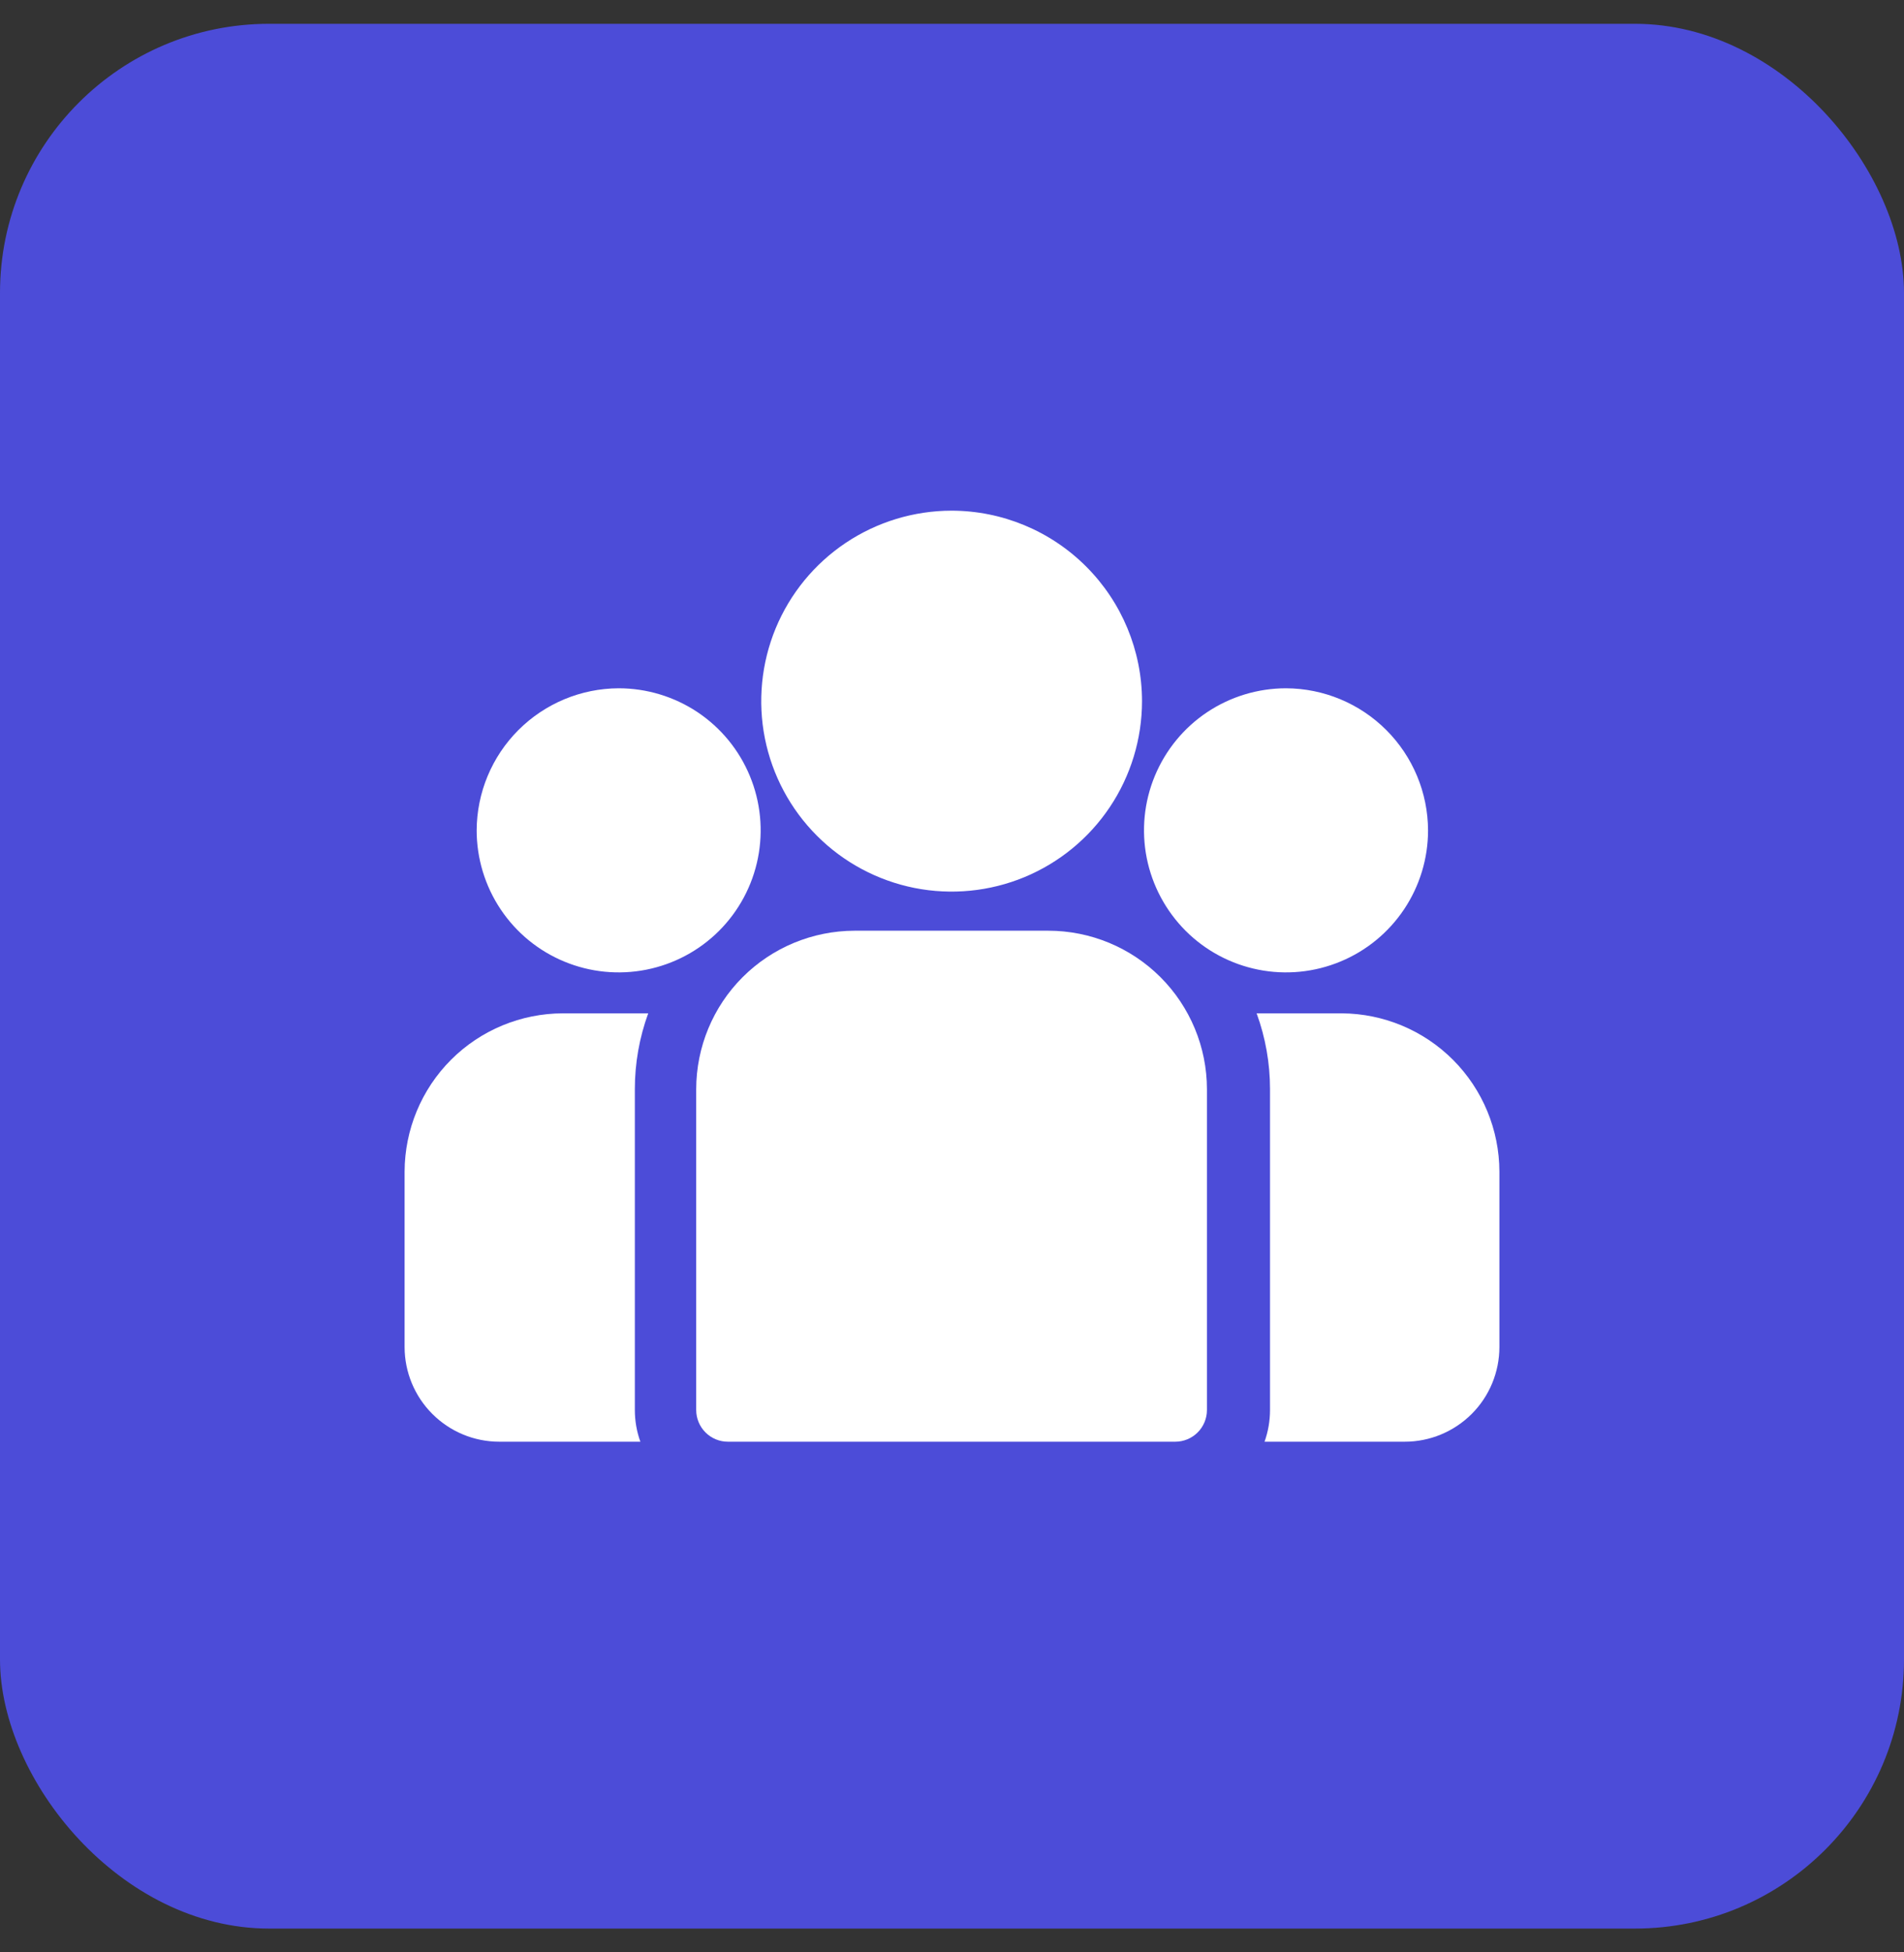
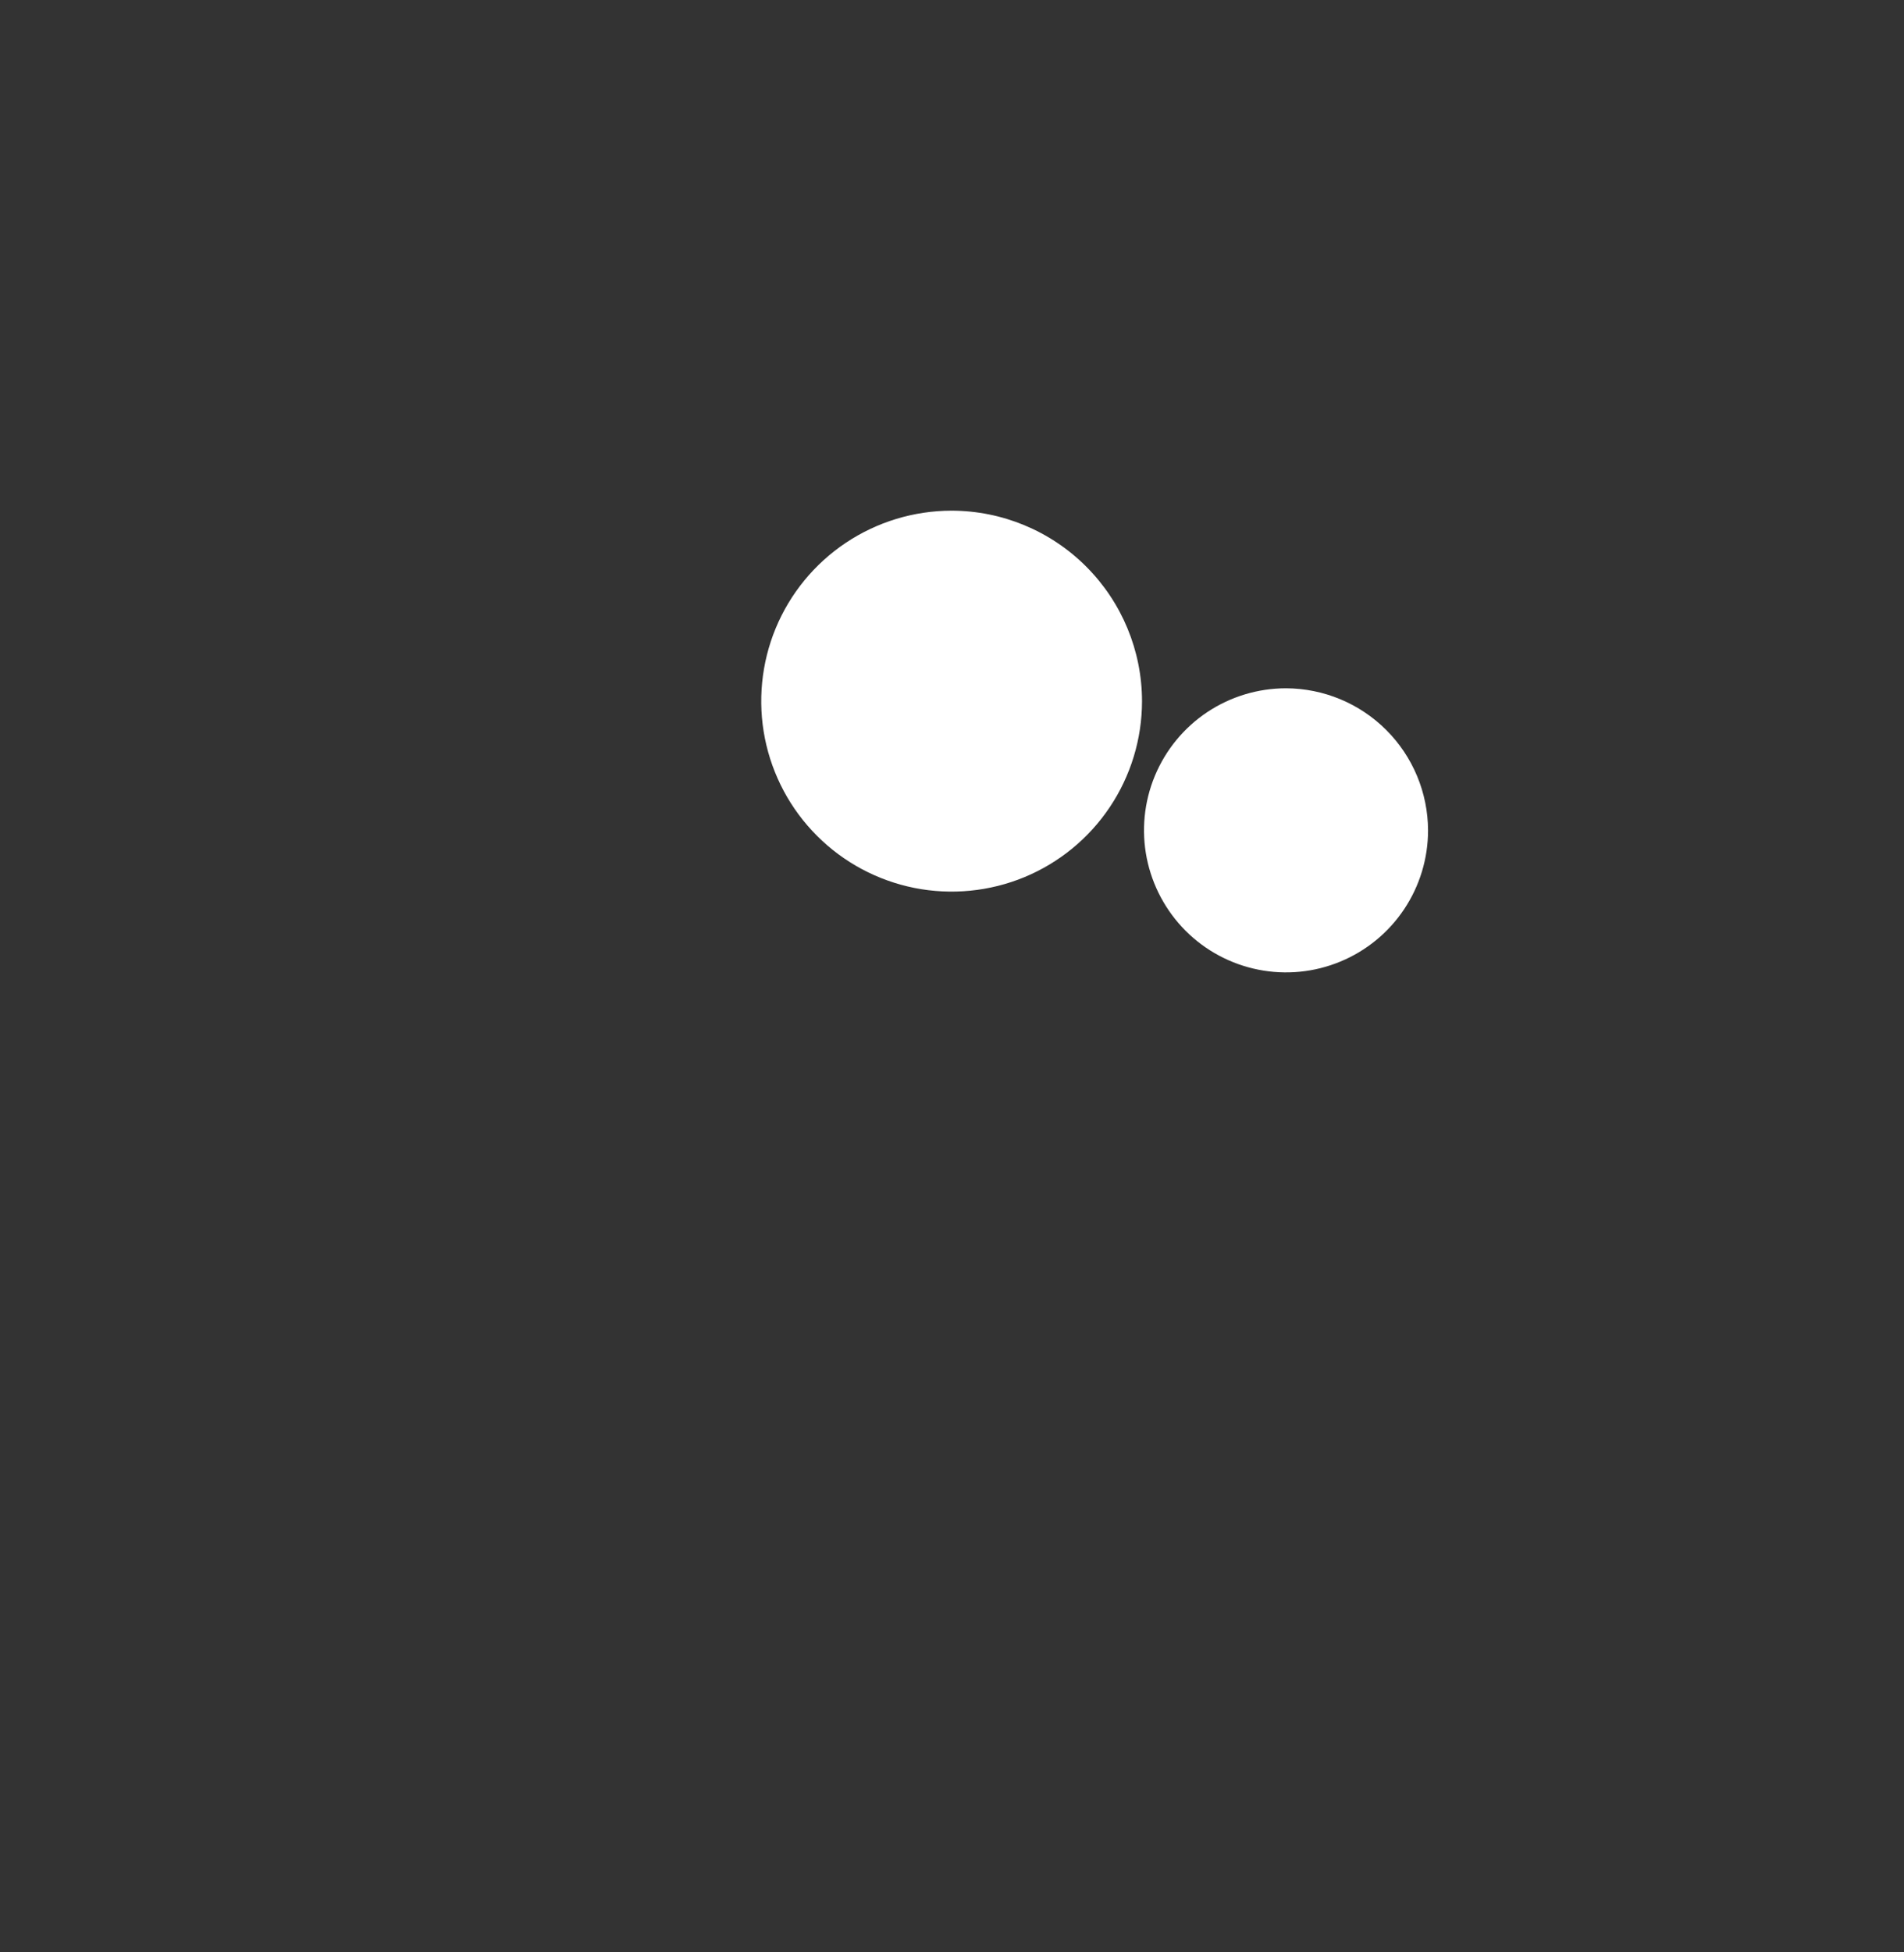
<svg xmlns="http://www.w3.org/2000/svg" width="40" height="41" viewBox="0 0 40 41" fill="none">
  <rect x="0" y="0" width="40" height="41" fill="#333333" stroke="none" />
-   <rect y="0.5" width="40" height="40" rx="5.652" fill="#4C4CD8" />
-   <path d="M28.191 21.28H26.4C26.586 21.79 26.681 22.328 26.681 22.871V29.61C26.681 29.837 26.642 30.062 26.566 30.276H29.511C30.039 30.276 30.544 30.066 30.918 29.693C31.291 29.32 31.5 28.814 31.5 28.287V24.605C31.498 23.727 31.15 22.884 30.53 22.261C29.91 21.638 29.069 21.286 28.191 21.28Z" fill="white" />
-   <path d="M22.024 19.545H17.953C17.071 19.547 16.225 19.897 15.601 20.521C14.977 21.145 14.627 21.991 14.626 22.873V29.61C14.626 29.786 14.696 29.956 14.821 30.081C14.946 30.206 15.115 30.276 15.292 30.276H24.69C24.866 30.276 25.036 30.206 25.161 30.081C25.286 29.956 25.356 29.786 25.356 29.61V22.873C25.355 21.99 25.003 21.144 24.379 20.52C23.754 19.896 22.907 19.545 22.024 19.545Z" fill="white" />
  <path d="M19.99 10.724C19.199 10.725 18.426 10.96 17.769 11.399C17.111 11.839 16.599 12.463 16.296 13.194C15.994 13.925 15.915 14.729 16.069 15.505C16.224 16.28 16.604 16.993 17.164 17.552C17.723 18.112 18.436 18.492 19.211 18.647C19.987 18.801 20.791 18.722 21.522 18.42C22.253 18.117 22.877 17.605 23.317 16.947C23.756 16.29 23.991 15.517 23.992 14.726C23.991 13.665 23.569 12.648 22.819 11.898C22.068 11.147 21.051 10.725 19.99 10.724Z" fill="white" />
  <path d="M27.018 14.454C26.427 14.454 25.851 14.629 25.36 14.956C24.869 15.284 24.487 15.75 24.261 16.295C24.035 16.84 23.976 17.44 24.091 18.019C24.207 18.598 24.491 19.129 24.908 19.547C25.325 19.964 25.857 20.248 26.436 20.363C27.014 20.478 27.614 20.419 28.159 20.193C28.704 19.968 29.17 19.585 29.498 19.095C29.826 18.604 30.001 18.027 30.001 17.437C29.998 16.647 29.683 15.89 29.124 15.331C28.565 14.772 27.808 14.457 27.018 14.454Z" fill="white" />
-   <path d="M11.828 21.28H13.618C13.432 21.79 13.337 22.328 13.337 22.871V29.61C13.337 29.837 13.376 30.062 13.453 30.276H10.489C9.961 30.276 9.456 30.066 9.083 29.693C8.71 29.32 8.5 28.814 8.5 28.287V24.605C8.502 23.724 8.853 22.878 9.476 22.255C10.1 21.631 10.946 21.281 11.828 21.28Z" fill="white" />
-   <path d="M12.997 14.454C13.587 14.454 14.164 14.629 14.655 14.956C15.145 15.284 15.528 15.75 15.753 16.295C15.979 16.84 16.038 17.44 15.923 18.019C15.808 18.598 15.524 19.129 15.107 19.547C14.69 19.964 14.158 20.248 13.579 20.363C13 20.478 12.4 20.419 11.855 20.193C11.31 19.968 10.844 19.585 10.517 19.095C10.189 18.604 10.014 18.027 10.014 17.437C10.017 16.647 10.332 15.89 10.891 15.331C11.45 14.772 12.207 14.457 12.997 14.454Z" fill="white" />
</svg>